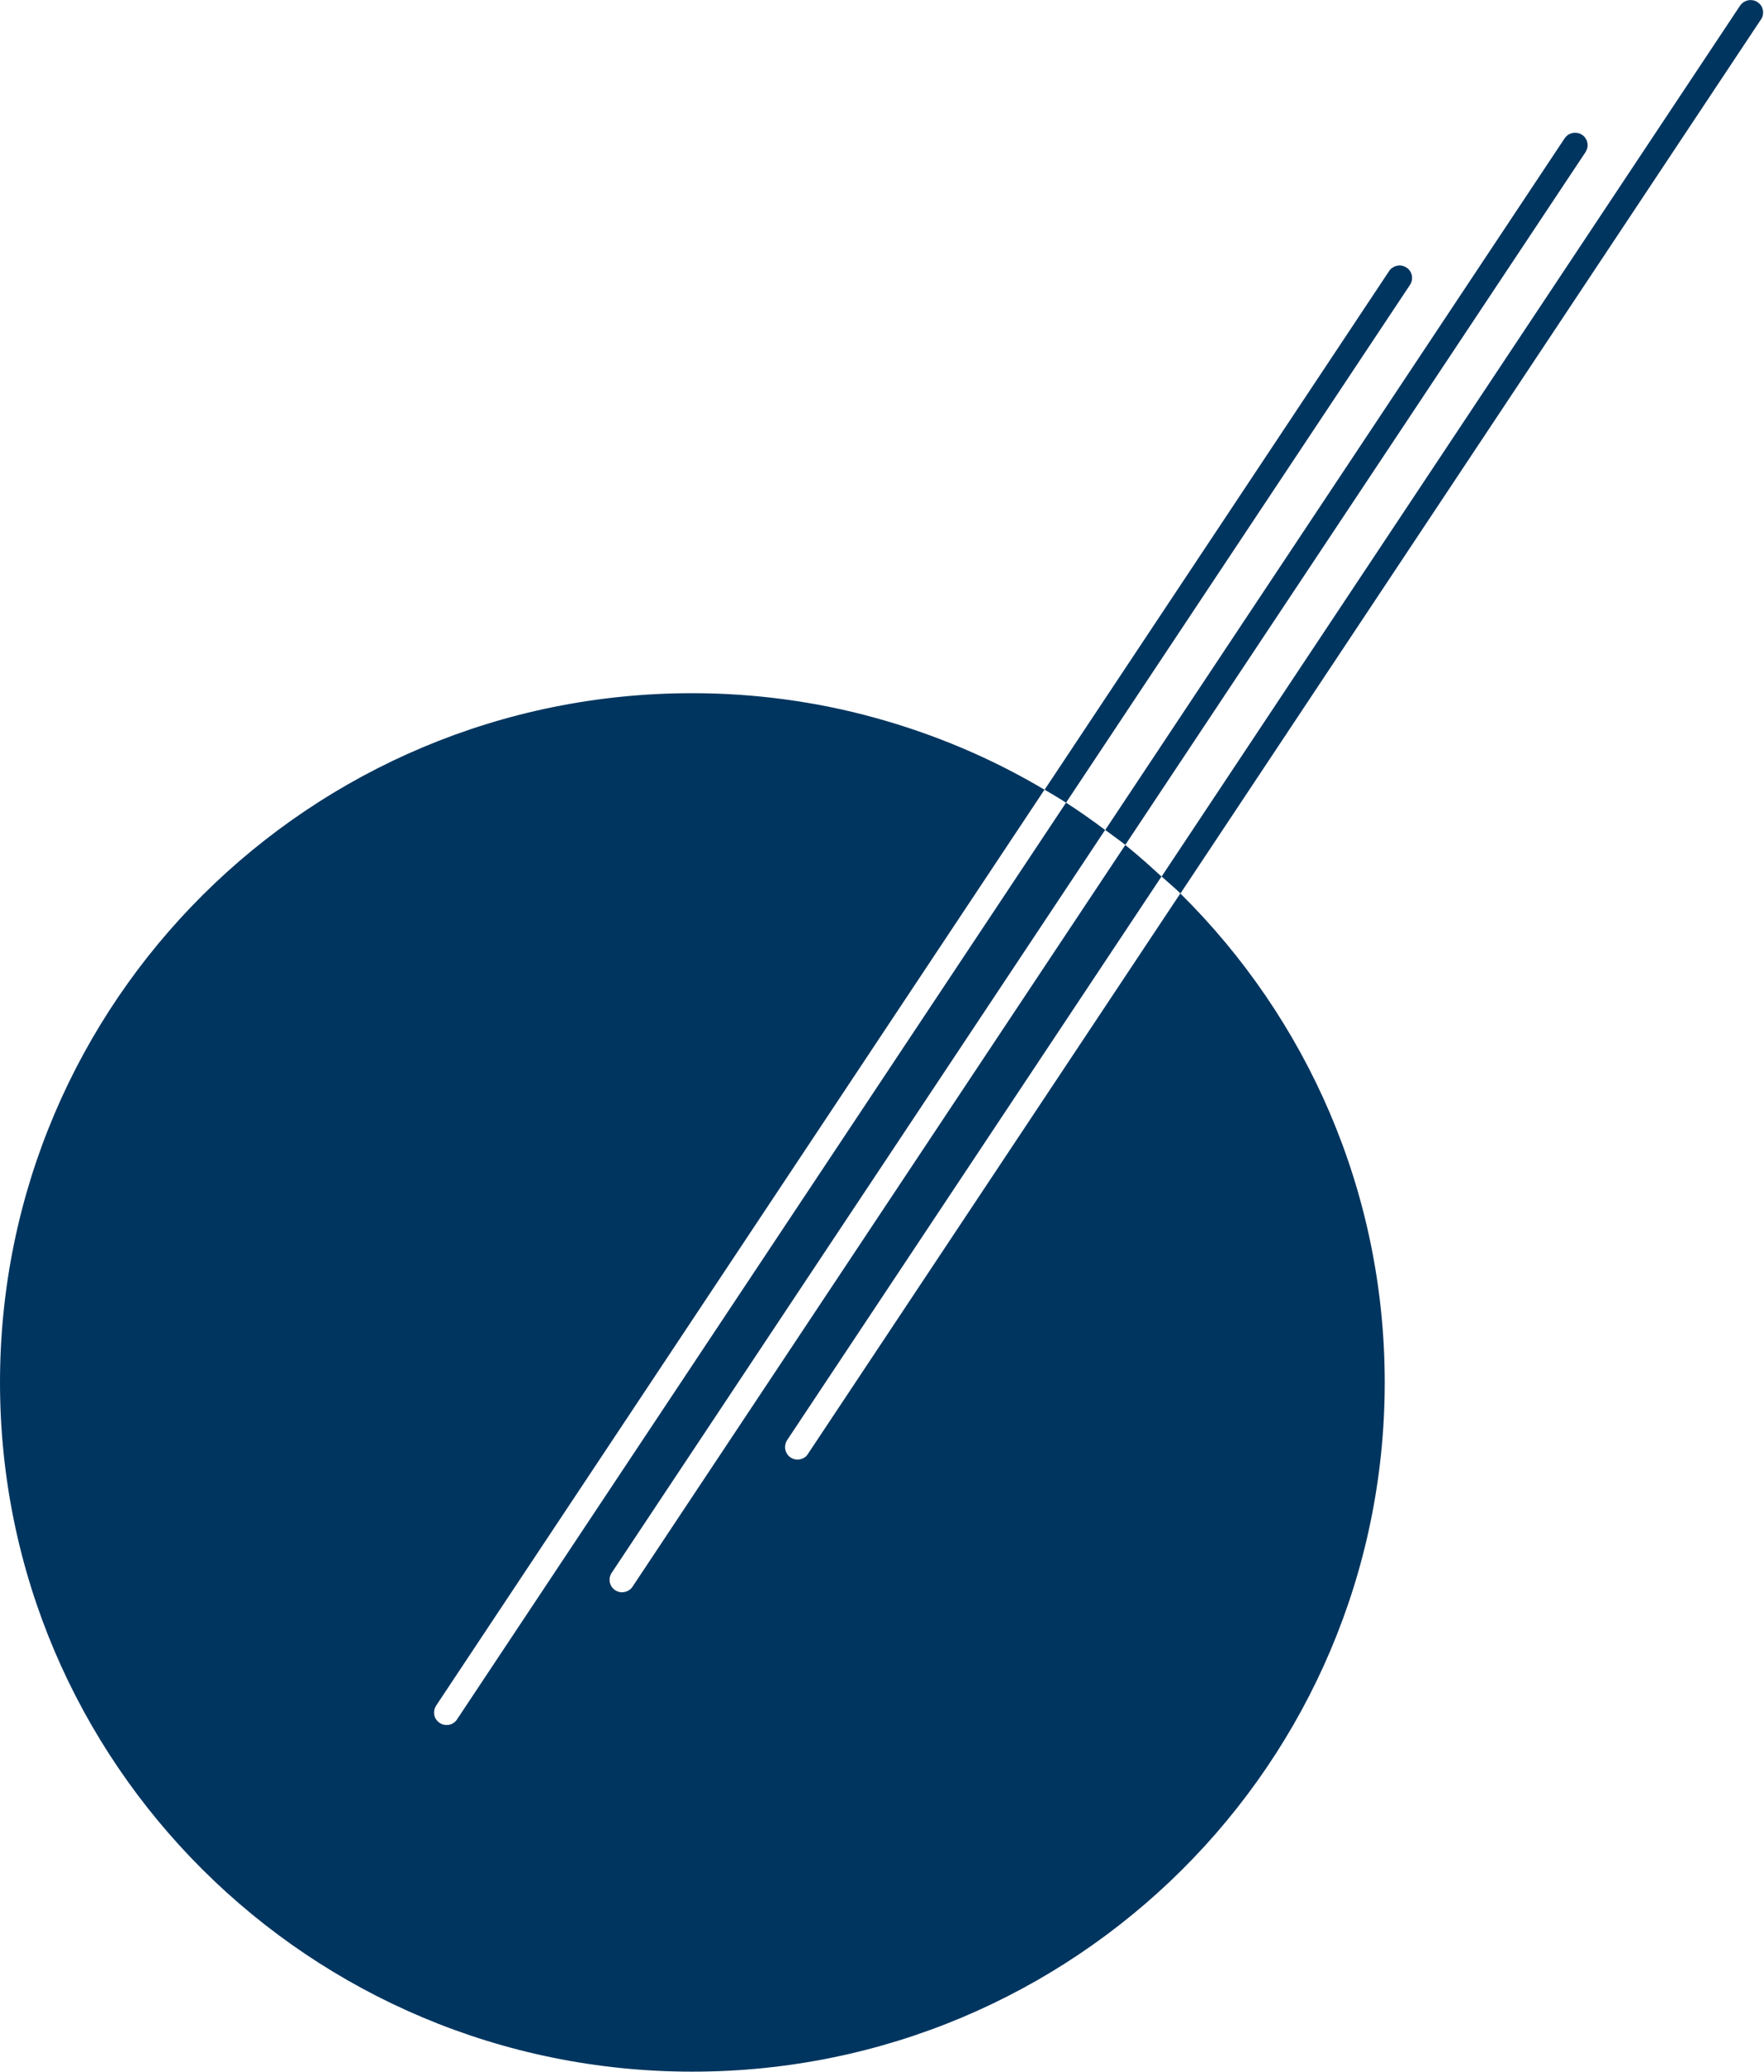
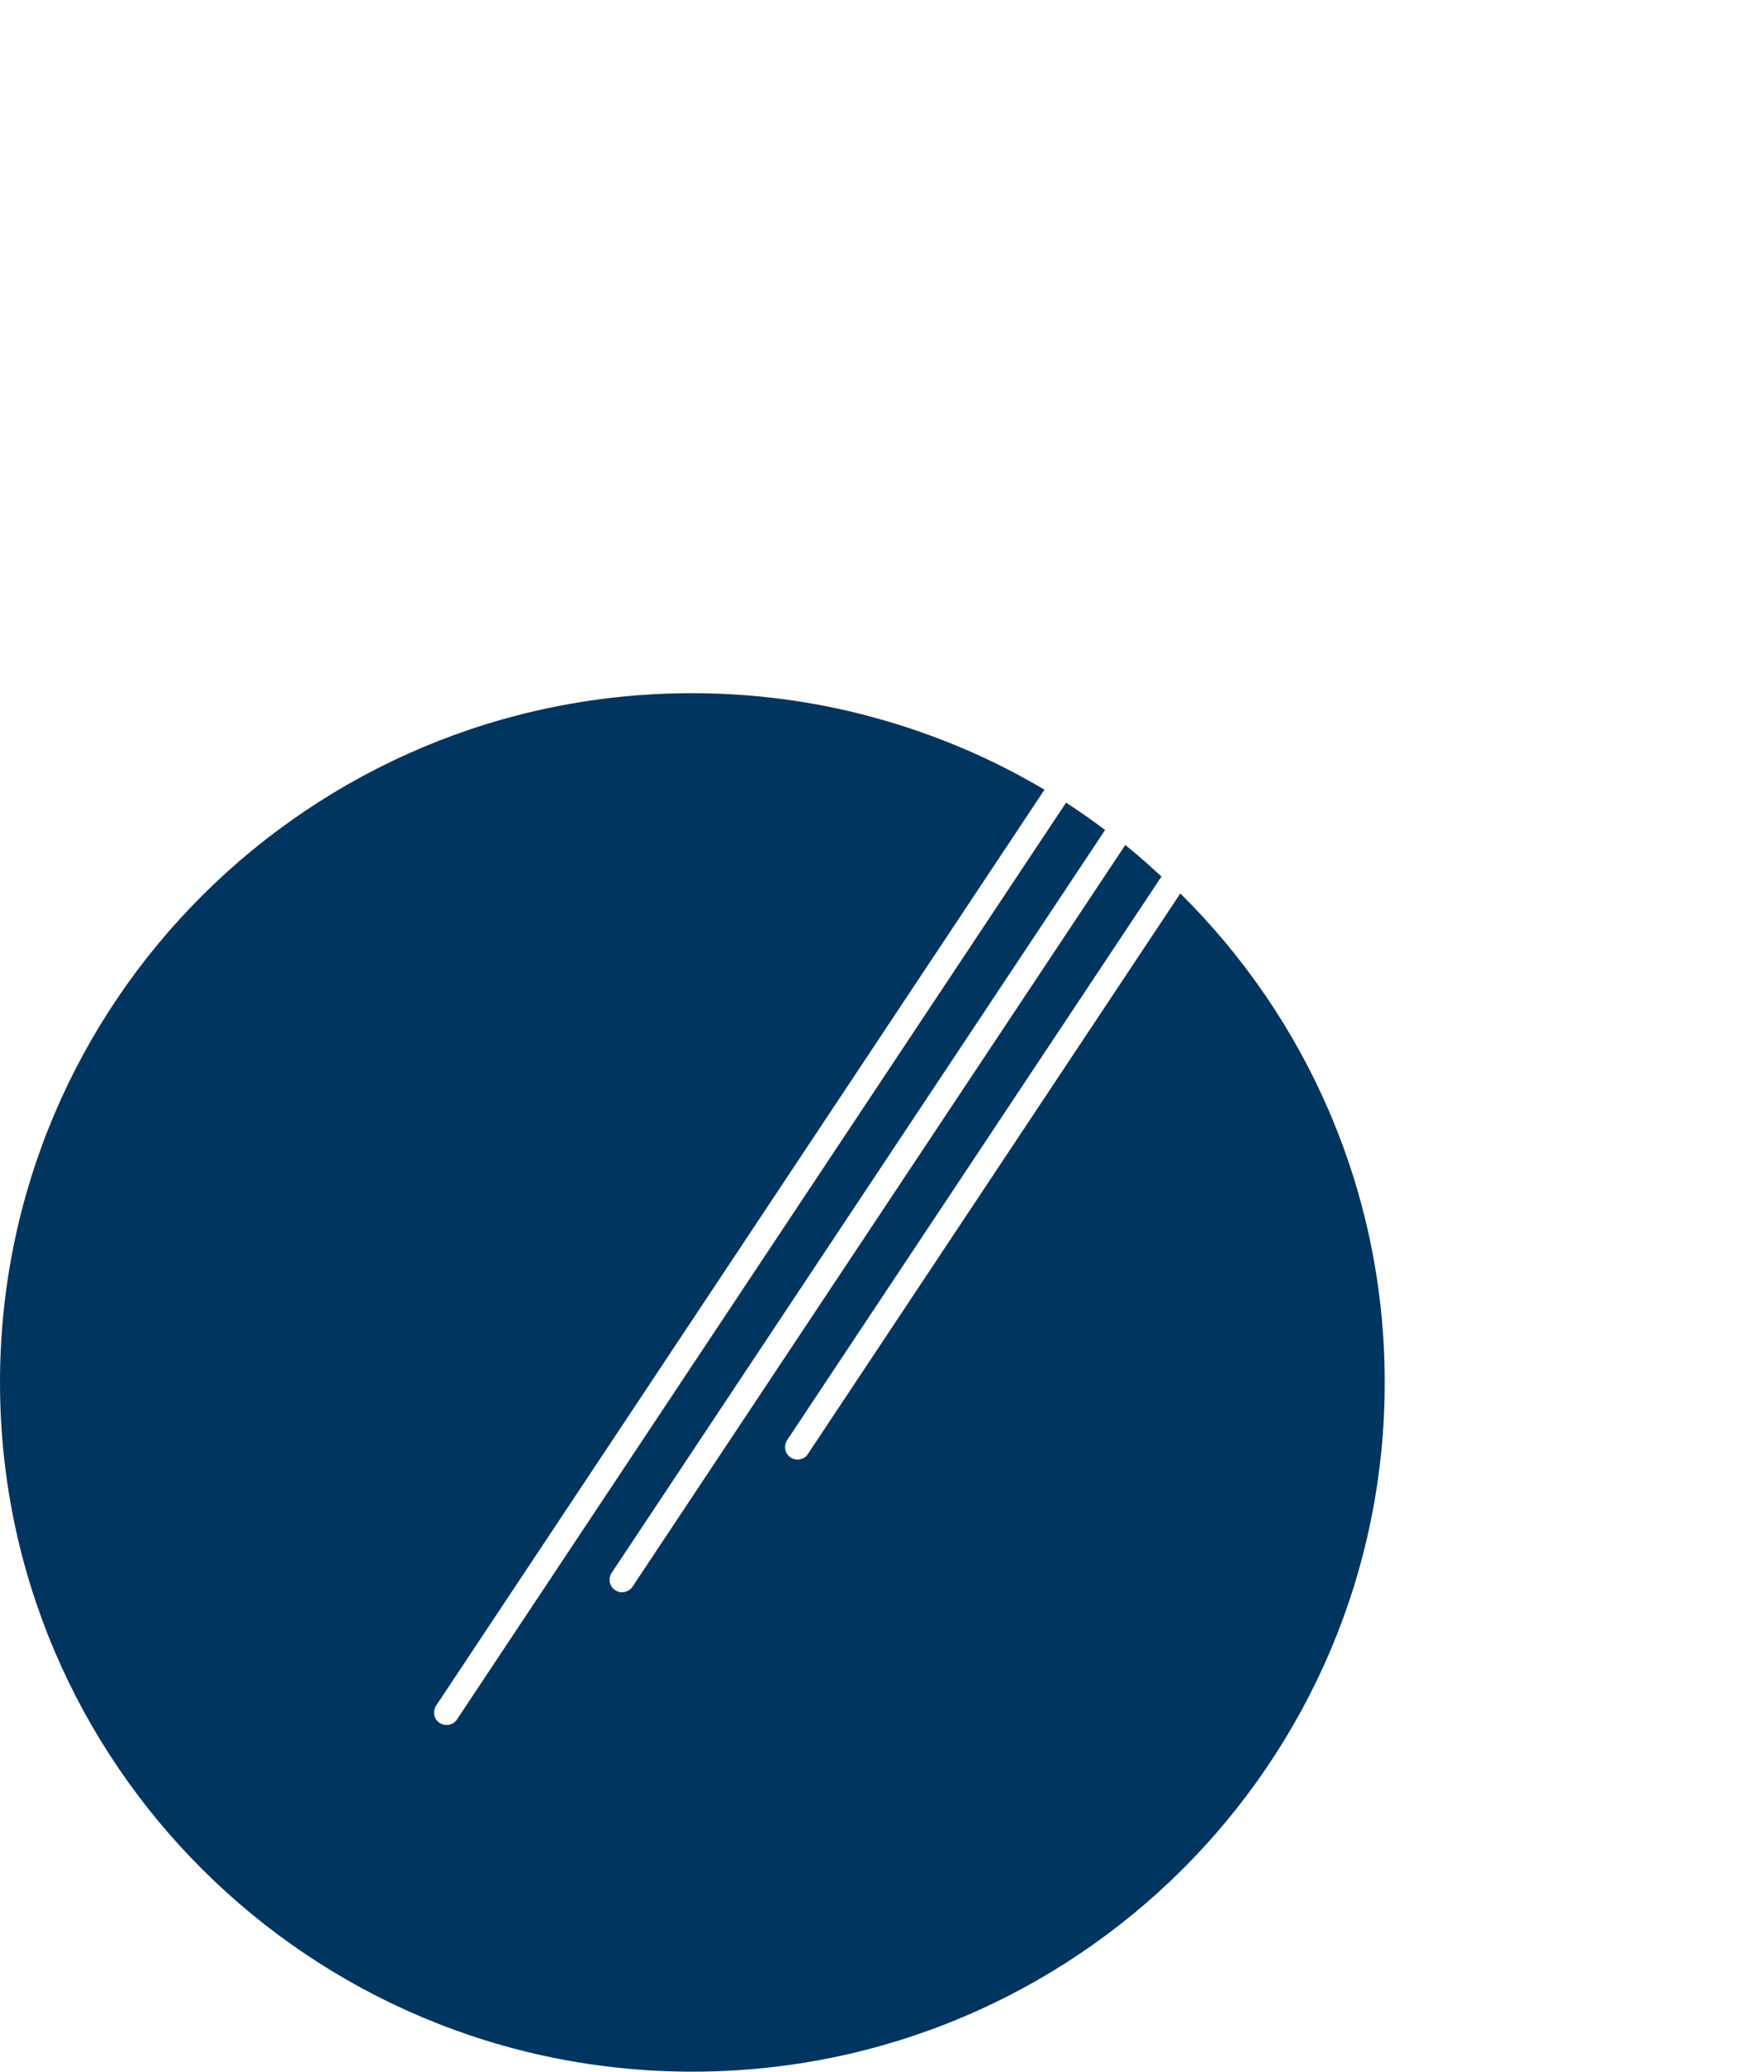
<svg xmlns="http://www.w3.org/2000/svg" version="1.2" viewBox="0 0 1292 1518" width="1292" height="1518">
  <title>investis-corp-logo-color-svg</title>
  <defs>
    <clipPath clipPathUnits="userSpaceOnUse" id="cp1">
      <path d="m0 0h4504.69v1517.63h-4504.69z" />
    </clipPath>
  </defs>
  <style>
		.s0 { fill: #00355f } 
	</style>
  <g id="Clip-Path" clip-path="url(#cp1)">
    <g id="Layer">
      <path id="Layer" class="s0" d="m584.2 1069.2c-1.7 0-3.3-0.4-4.8-1.3-1.4-0.8-2.6-2.1-3.3-3.5-0.8-1.5-1.2-3.1-1.1-4.8 0.1-1.6 0.6-3.3 1.5-4.6l274.2-412.9q-3.2-3-6.5-5.9-3.2-3-6.6-5.9-3.3-2.8-6.6-5.7-3.4-2.8-6.8-5.6l-360.9 543.3c-0.6 1-1.5 1.9-2.5 2.5-1 0.7-2.1 1.2-3.3 1.4-1.2 0.3-2.4 0.3-3.6 0.1-1.2-0.3-2.3-0.7-3.3-1.4-1-0.6-1.9-1.5-2.6-2.5-0.6-1-1.1-2.1-1.4-3.3-0.2-1.2-0.2-2.4 0-3.6 0.3-1.1 0.7-2.3 1.4-3.3l361.4-544.2c-9.3-7-18.8-13.7-28.6-20l-446.1 671.6c-0.6 1-1.5 1.8-2.5 2.5-1 0.7-2.1 1.2-3.3 1.4-1.1 0.2-2.4 0.2-3.5 0-1.2-0.2-2.4-0.7-3.4-1.4-1-0.6-1.8-1.5-2.5-2.4-0.7-1-1.2-2.2-1.4-3.3-0.2-1.2-0.2-2.4 0-3.6 0.2-1.2 0.7-2.3 1.3-3.3l445.6-671c-19.4-11.5-39.5-21.7-60.3-30.5-20.8-8.8-42.1-16.2-63.9-22.2-21.7-6-43.9-10.5-66.3-13.5-22.3-3-44.9-4.5-67.4-4.5-280.1-0.1-507.1 226-507.1 504.9 0 278.9 227 504.9 507.1 504.9 280.1 0 507.1-226 507.1-504.9 0-140-57.2-266.7-149.7-358.2l-272.7 410.5q-0.6 1-1.4 1.8-0.8 0.7-1.8 1.3-1 0.5-2.1 0.8-1.1 0.3-2.3 0.3c0 0 0 0 0 0z" />
-       <path id="Layer" class="s0" d="m1032.7 208.7c0.7-1 1.1-2.1 1.4-3.3 0.2-1.2 0.2-2.4 0-3.6-0.3-1.2-0.7-2.3-1.4-3.3-0.7-1-1.5-1.9-2.6-2.5-1-0.7-2.1-1.1-3.3-1.4-1.2-0.2-2.4-0.2-3.6 0.1-1.2 0.2-2.3 0.7-3.3 1.4-1 0.6-1.9 1.5-2.5 2.5l-252.3 379.9c5.3 3.1 10.6 6.2 15.7 9.5l251.9-379.3c0 0 0 0 0 0zm128.6-97.3c0.6-1 1.1-2.1 1.3-3.3 0.3-1.2 0.3-2.4 0-3.6-0.2-1.2-0.7-2.3-1.4-3.3-0.6-1-1.5-1.8-2.5-2.5-1-0.6-2.1-1.1-3.3-1.3-1.2-0.2-2.4-0.2-3.6 0-1.2 0.3-2.3 0.7-3.3 1.4-1 0.7-1.8 1.5-2.5 2.5l-336.5 506.7c4.9 3.7 9.9 7.1 14.7 10.9zm125.9-109.9c-1-0.6-2.1-1.1-3.3-1.3-1.2-0.2-2.4-0.2-3.6 0-1.1 0.3-2.3 0.8-3.3 1.4-0.9 0.7-1.8 1.5-2.5 2.5l-423.7 638c4.6 4.2 9.4 8.1 13.8 12.4l425.2-640.3c0.7-1 1.2-2.1 1.4-3.3 0.2-1.2 0.2-2.4 0-3.6-0.3-1.2-0.7-2.3-1.4-3.3-0.7-1-1.6-1.8-2.6-2.5z" />
    </g>
  </g>
</svg>